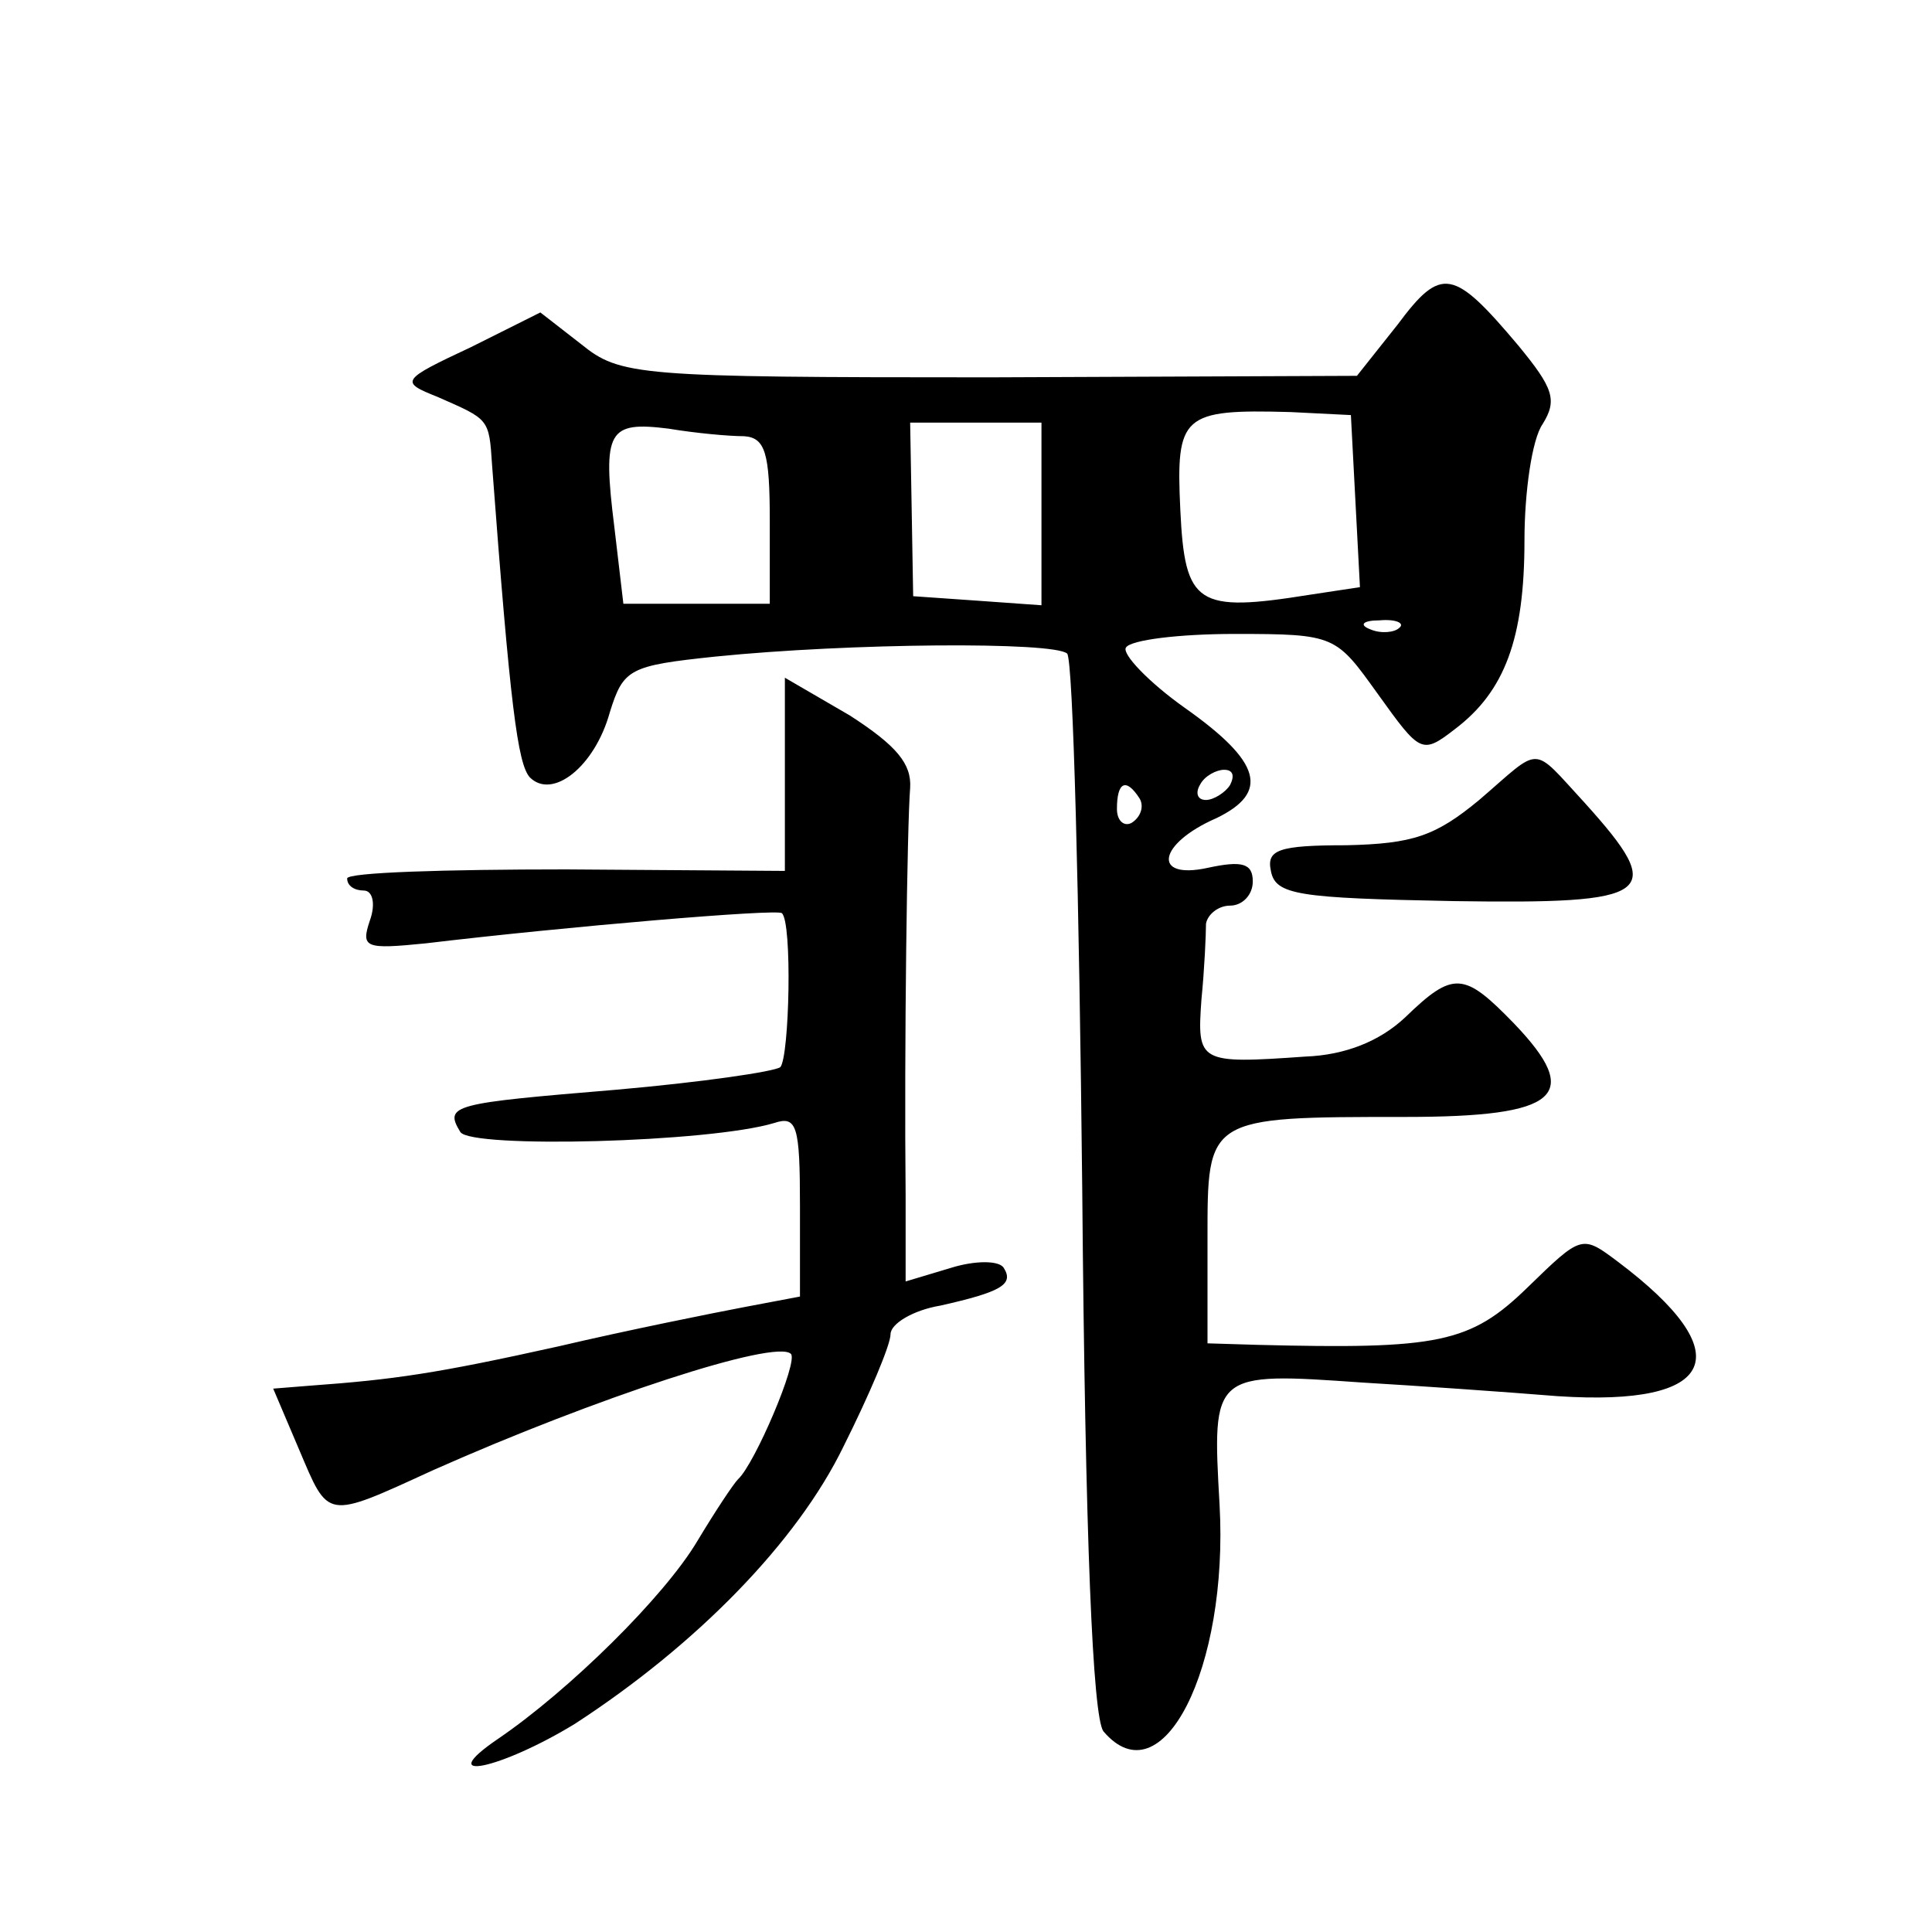
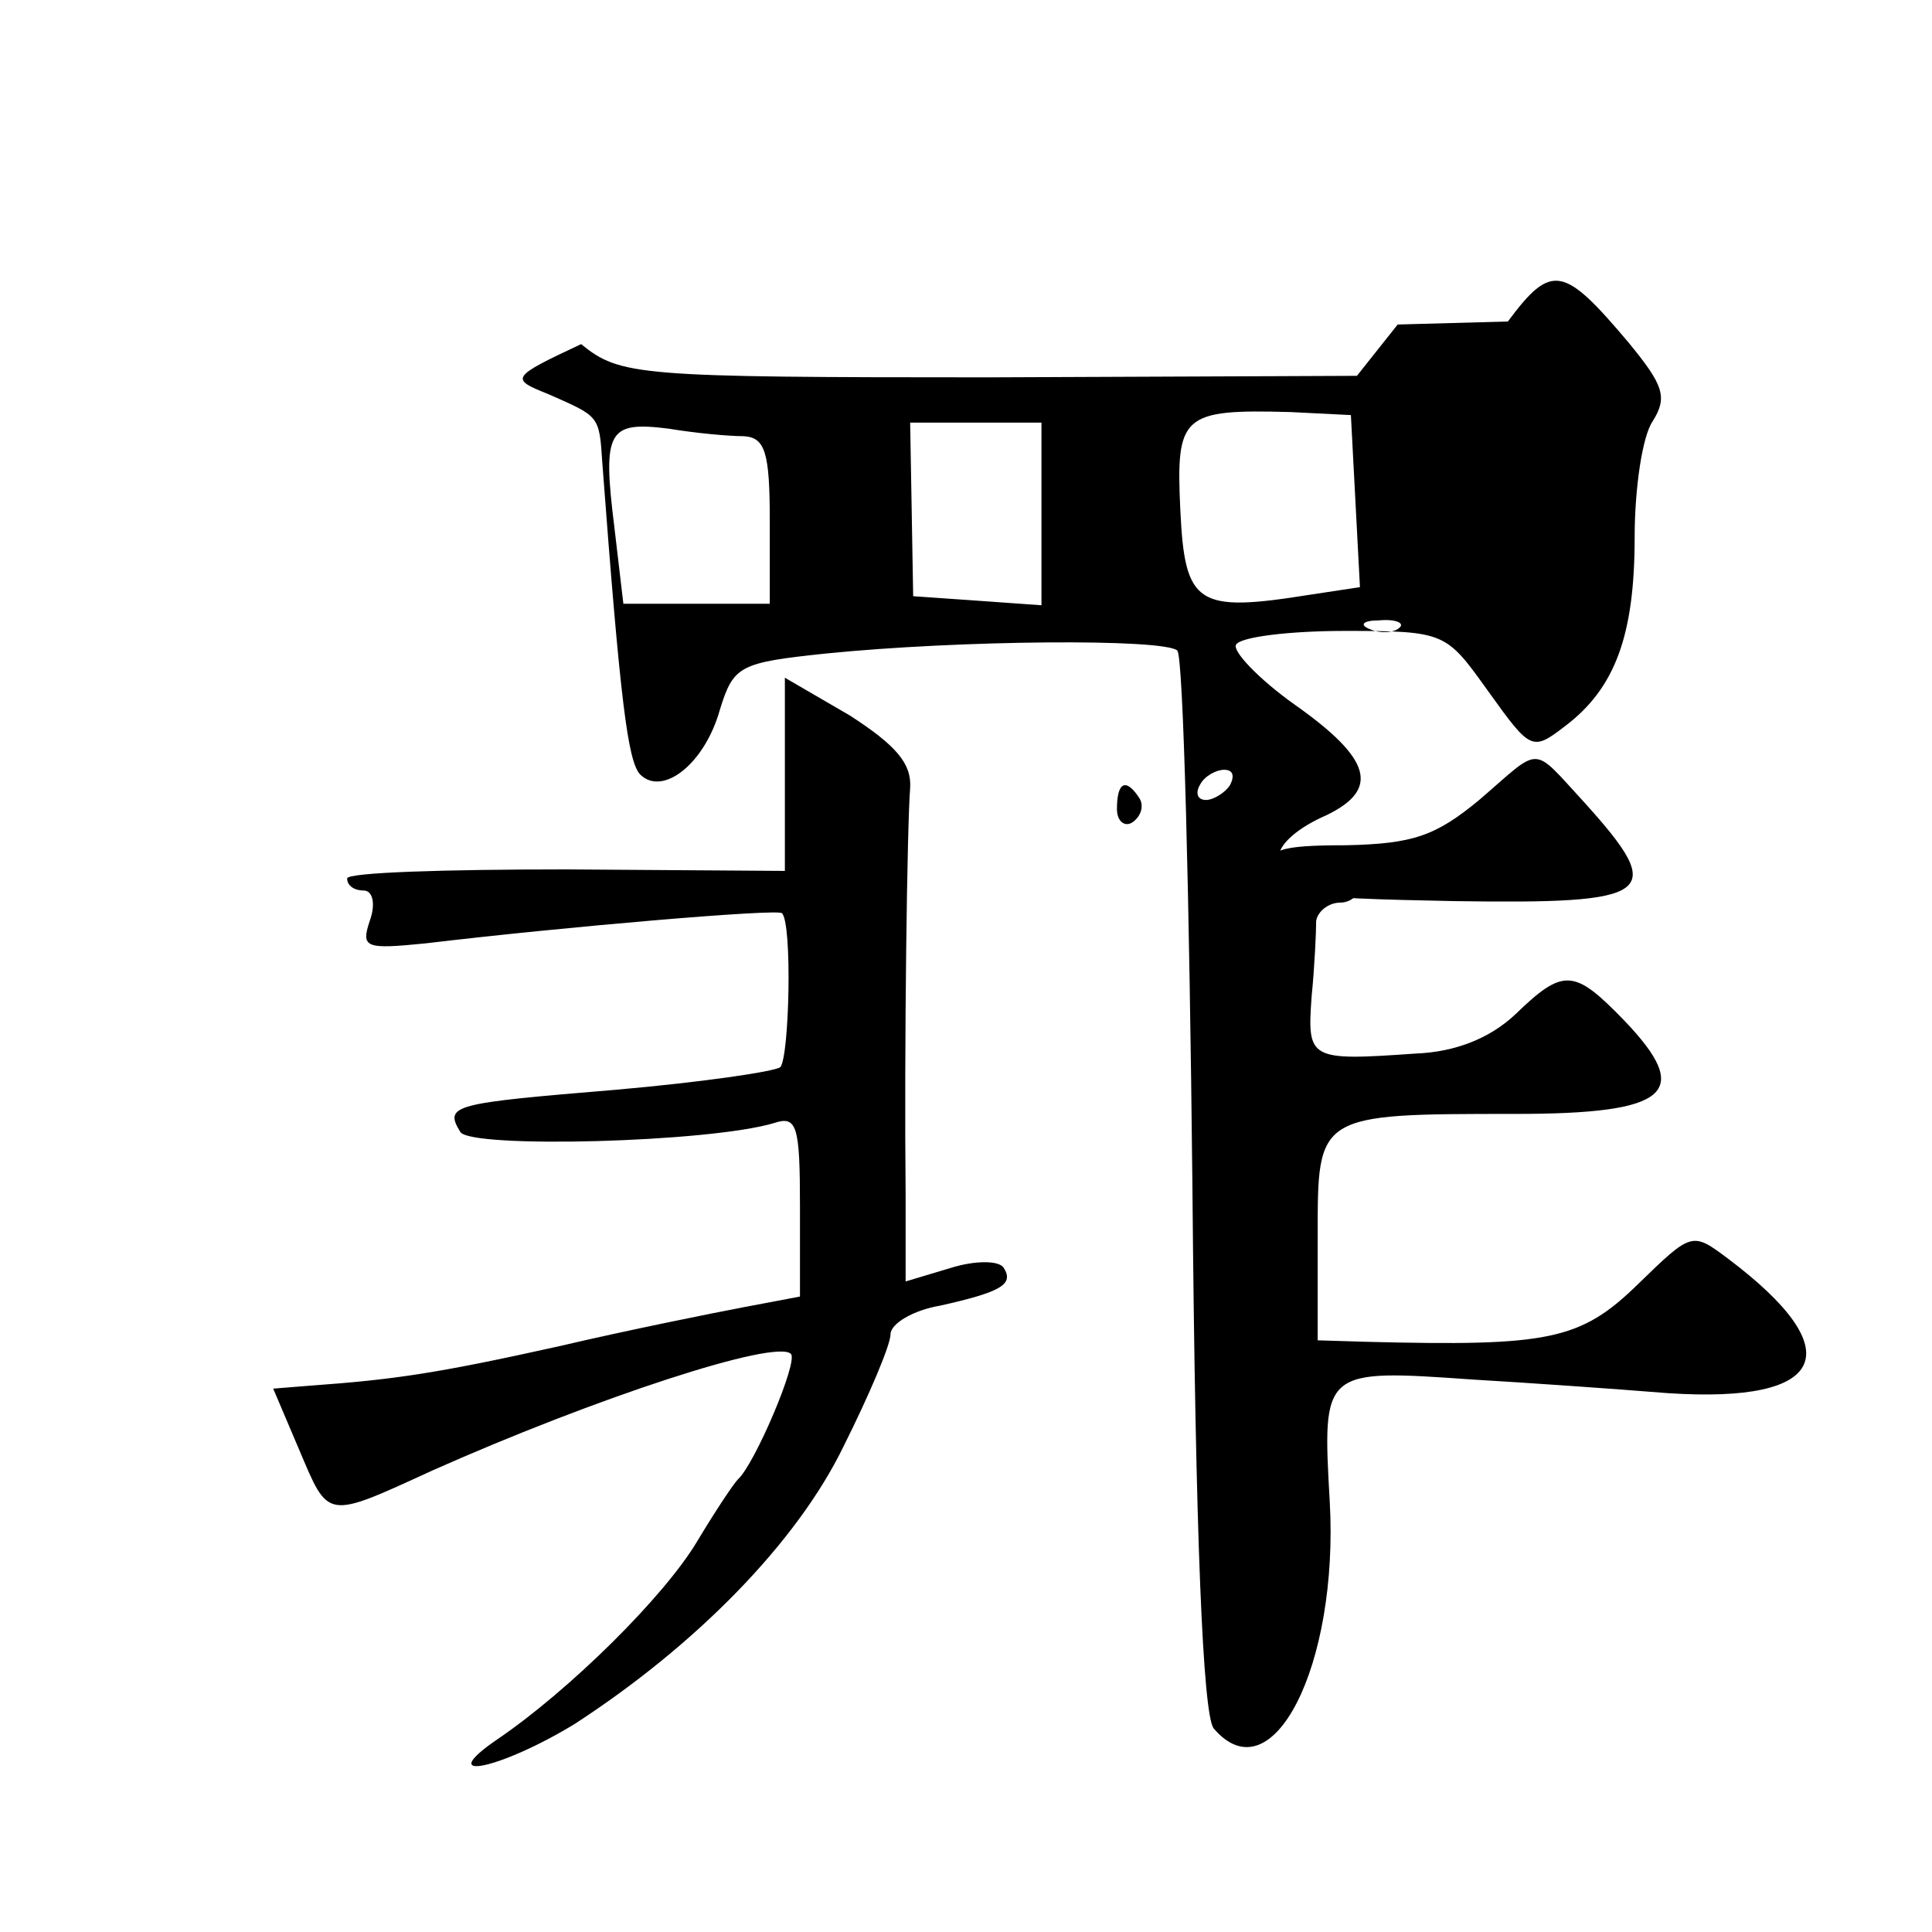
<svg xmlns="http://www.w3.org/2000/svg" version="1.0" width="128pt" height="128pt" viewBox="0 0 128 128" preserveAspectRatio="xMidYMid meet">
  <g transform="translate(0,128) scale(0.1,-0.1)" fill="#0" stroke="none">
-     <path d="M926 1065 l-27 -34 -243 -1 c-234 0 -245 1 -271 22 l-27 21 -46 -23 c-47 -22 -47 -23 -22 -33 34 -15 34 -14 36 -45 12 -160 17 -198 25 -207 15 -15 43 7 53 43 9 29 13 31 70 37 89 9 224 10 233 2 4 -4 8 -163 10 -354 2 -235 7 -350 14 -360 39 -46 83 42 77 150 -5 88 -5 88 95 81 34 -2 92 -6 129 -9 106 -7 121 28 40 89 -24 18 -24 18 -60 -17 -38 -37 -59 -41 -179 -38 l-33 1 0 69 c0 81 -1 81 131 81 102 0 118 14 72 62 -33 34 -40 35 -72 4 -17 -16 -40 -25 -66 -26 -71 -5 -72 -4 -69 38 2 20 3 43 3 50 1 6 8 12 16 12 8 0 15 7 15 16 0 12 -7 14 -30 9 -37 -8 -33 16 6 33 35 17 30 37 -21 73 -24 17 -42 36 -39 40 3 5 35 9 72 9 67 0 67 -1 95 -40 28 -39 29 -40 51 -23 33 25 46 60 46 125 0 32 5 67 12 77 10 16 7 24 -16 52 -43 51 -51 53 -80 14z m-28 -117 l3 -57 -33 -5 c-75 -12 -83 -7 -86 56 -3 63 1 67 73 65 l40 -2 3 -57z m-405 43 c14 -1 17 -11 17 -56 l0 -55 -49 0 -48 0 -6 51 c-8 64 -4 70 36 65 18 -3 40 -5 50 -5z m197 -52 l0 -60 -42 3 -43 3 -1 58 -1 57 44 0 43 0 0 -61z m237 -75 c-3 -3 -12 -4 -19 -1 -8 3 -5 6 6 6 11 1 17 -2 13 -5z m-112 -104 c-3 -5 -11 -10 -16 -10 -6 0 -7 5 -4 10 3 6 11 10 16 10 6 0 7 -4 4 -10z m-60 -9 c3 -5 1 -12 -5 -16 -5 -3 -10 1 -10 9 0 18 6 21 15 7z M520 767 l0 -64 -145 1 c-80 0 -145 -2 -145 -6 0 -5 5 -8 11 -8 6 0 8 -9 4 -20 -6 -18 -3 -19 37 -15 92 11 233 23 236 20 7 -6 5 -95 -1 -102 -4 -3 -52 -10 -109 -15 -108 -9 -114 -10 -103 -28 7 -11 165 -7 208 6 15 5 17 -2 17 -55 l0 -60 -37 -7 c-21 -4 -76 -15 -123 -26 -81 -18 -109 -22 -164 -26 l-25 -2 17 -40 c20 -47 17 -47 89 -14 108 48 227 87 237 77 5 -5 -24 -73 -35 -83 -3 -3 -15 -21 -27 -41 -22 -37 -85 -99 -132 -131 -44 -30 2 -20 51 10 80 52 147 120 178 184 17 34 31 67 31 74 0 7 15 16 33 19 40 9 49 14 42 25 -3 5 -19 5 -35 0 l-30 -9 0 57 c-1 98 1 246 3 270 1 16 -9 28 -40 48 l-43 25 0 -64z M980 750 c-29 -24 -44 -29 -88 -30 -45 0 -53 -3 -50 -17 3 -16 18 -18 121 -20 133 -2 142 4 87 65 -36 39 -28 38 -70 2z" />
+     <path d="M926 1065 l-27 -34 -243 -1 c-234 0 -245 1 -271 22 c-47 -22 -47 -23 -22 -33 34 -15 34 -14 36 -45 12 -160 17 -198 25 -207 15 -15 43 7 53 43 9 29 13 31 70 37 89 9 224 10 233 2 4 -4 8 -163 10 -354 2 -235 7 -350 14 -360 39 -46 83 42 77 150 -5 88 -5 88 95 81 34 -2 92 -6 129 -9 106 -7 121 28 40 89 -24 18 -24 18 -60 -17 -38 -37 -59 -41 -179 -38 l-33 1 0 69 c0 81 -1 81 131 81 102 0 118 14 72 62 -33 34 -40 35 -72 4 -17 -16 -40 -25 -66 -26 -71 -5 -72 -4 -69 38 2 20 3 43 3 50 1 6 8 12 16 12 8 0 15 7 15 16 0 12 -7 14 -30 9 -37 -8 -33 16 6 33 35 17 30 37 -21 73 -24 17 -42 36 -39 40 3 5 35 9 72 9 67 0 67 -1 95 -40 28 -39 29 -40 51 -23 33 25 46 60 46 125 0 32 5 67 12 77 10 16 7 24 -16 52 -43 51 -51 53 -80 14z m-28 -117 l3 -57 -33 -5 c-75 -12 -83 -7 -86 56 -3 63 1 67 73 65 l40 -2 3 -57z m-405 43 c14 -1 17 -11 17 -56 l0 -55 -49 0 -48 0 -6 51 c-8 64 -4 70 36 65 18 -3 40 -5 50 -5z m197 -52 l0 -60 -42 3 -43 3 -1 58 -1 57 44 0 43 0 0 -61z m237 -75 c-3 -3 -12 -4 -19 -1 -8 3 -5 6 6 6 11 1 17 -2 13 -5z m-112 -104 c-3 -5 -11 -10 -16 -10 -6 0 -7 5 -4 10 3 6 11 10 16 10 6 0 7 -4 4 -10z m-60 -9 c3 -5 1 -12 -5 -16 -5 -3 -10 1 -10 9 0 18 6 21 15 7z M520 767 l0 -64 -145 1 c-80 0 -145 -2 -145 -6 0 -5 5 -8 11 -8 6 0 8 -9 4 -20 -6 -18 -3 -19 37 -15 92 11 233 23 236 20 7 -6 5 -95 -1 -102 -4 -3 -52 -10 -109 -15 -108 -9 -114 -10 -103 -28 7 -11 165 -7 208 6 15 5 17 -2 17 -55 l0 -60 -37 -7 c-21 -4 -76 -15 -123 -26 -81 -18 -109 -22 -164 -26 l-25 -2 17 -40 c20 -47 17 -47 89 -14 108 48 227 87 237 77 5 -5 -24 -73 -35 -83 -3 -3 -15 -21 -27 -41 -22 -37 -85 -99 -132 -131 -44 -30 2 -20 51 10 80 52 147 120 178 184 17 34 31 67 31 74 0 7 15 16 33 19 40 9 49 14 42 25 -3 5 -19 5 -35 0 l-30 -9 0 57 c-1 98 1 246 3 270 1 16 -9 28 -40 48 l-43 25 0 -64z M980 750 c-29 -24 -44 -29 -88 -30 -45 0 -53 -3 -50 -17 3 -16 18 -18 121 -20 133 -2 142 4 87 65 -36 39 -28 38 -70 2z" />
  </g>
</svg>